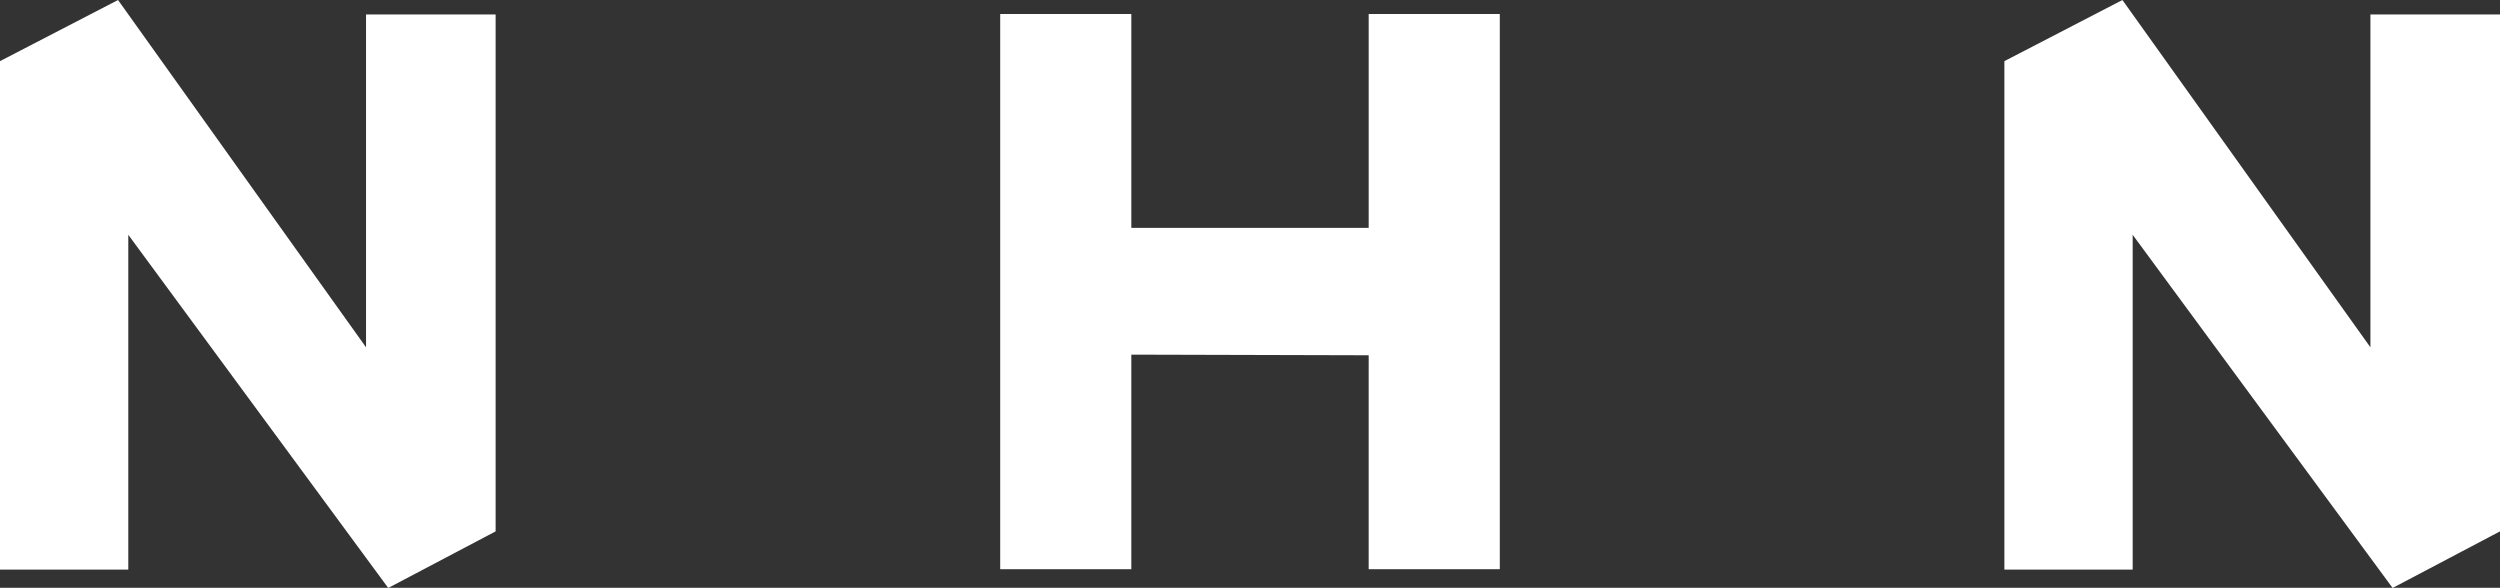
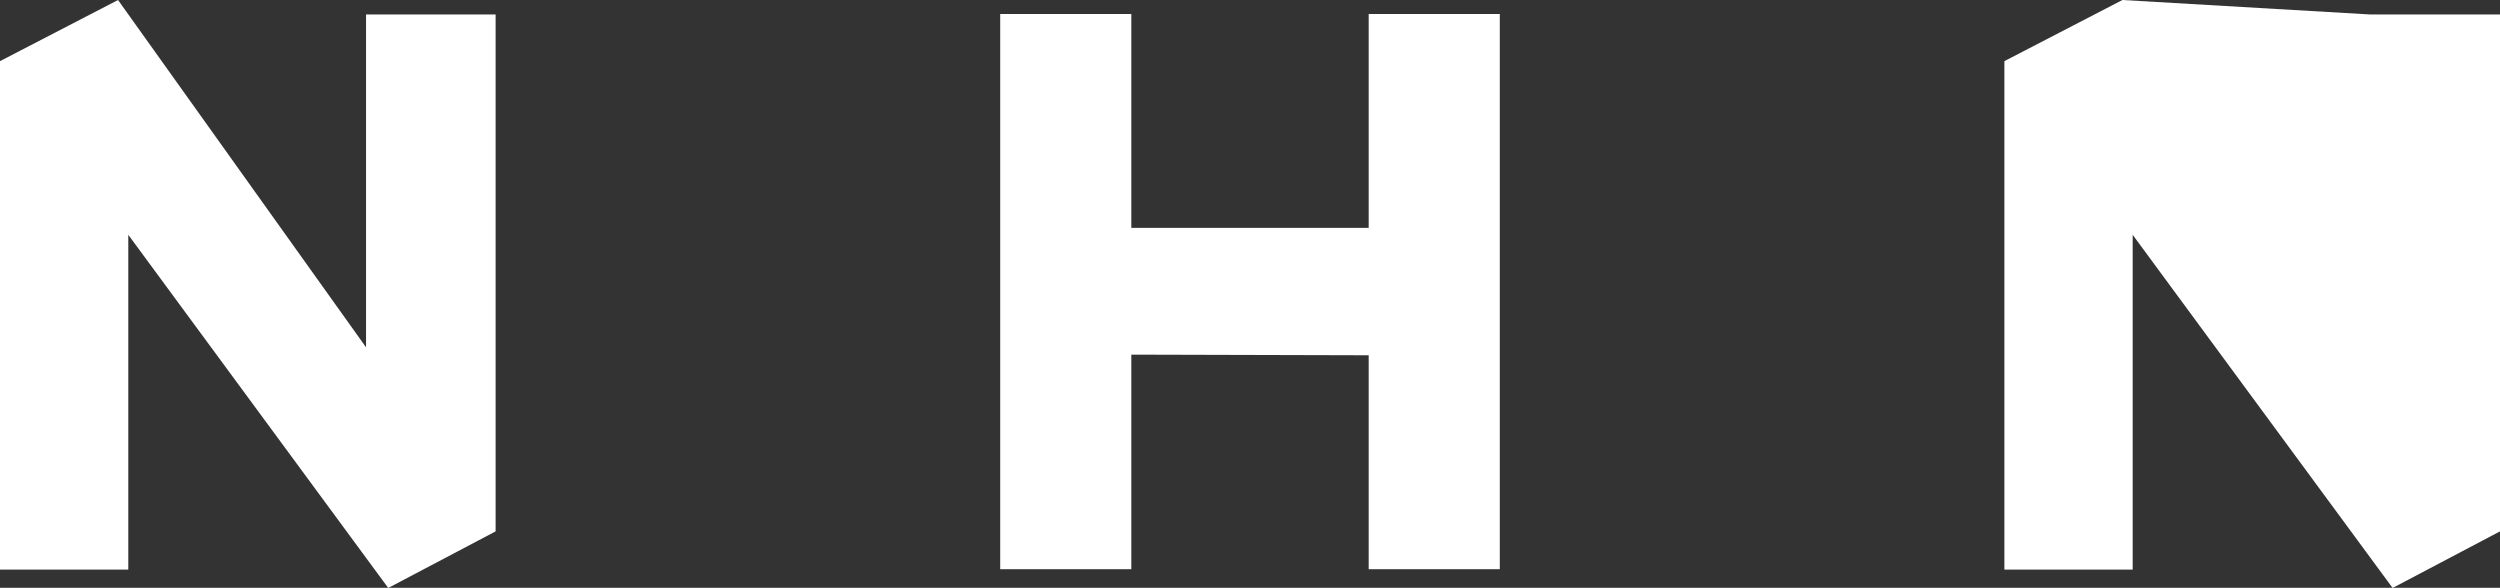
<svg xmlns="http://www.w3.org/2000/svg" xml:space="preserve" id="레이어_1" width="195.06px" height="45.86px" x="0px" y="0px" version="1.1" viewBox="0 0 195.06 45.86">
  <rect x="0" y="0" width="195.06" height="45.86" fill="#333333" stroke="none" />
  <script />
  <script />
  <script />
  <script />
  <style>.st0{fill:#fff}</style>
-   <path d="M106.79 44.41h10.23V1.09h-10.23v16.69H88.27V1.09H78.04v43.32h10.23V27.67l18.52.05v.78zM28.56 27.1 9.21 0 0 4.77v39.67h10.01V18.32l20.27 27.54h.04l8.35-4.4V1.13H28.56zM166.4 18.32l20.27 27.54h.04l8.35-4.4V1.13h-10.11V27.1L165.6 0l-9.21 4.77v39.67h10.01z" class="st0" />
+   <path d="M106.79 44.41h10.23V1.09h-10.23v16.69H88.27V1.09H78.04v43.32h10.23V27.67l18.52.05v.78zM28.56 27.1 9.21 0 0 4.77v39.67h10.01V18.32l20.27 27.54h.04l8.35-4.4V1.13H28.56zM166.4 18.32l20.27 27.54h.04l8.35-4.4V1.13h-10.11L165.6 0l-9.21 4.77v39.67h10.01z" class="st0" />
</svg>